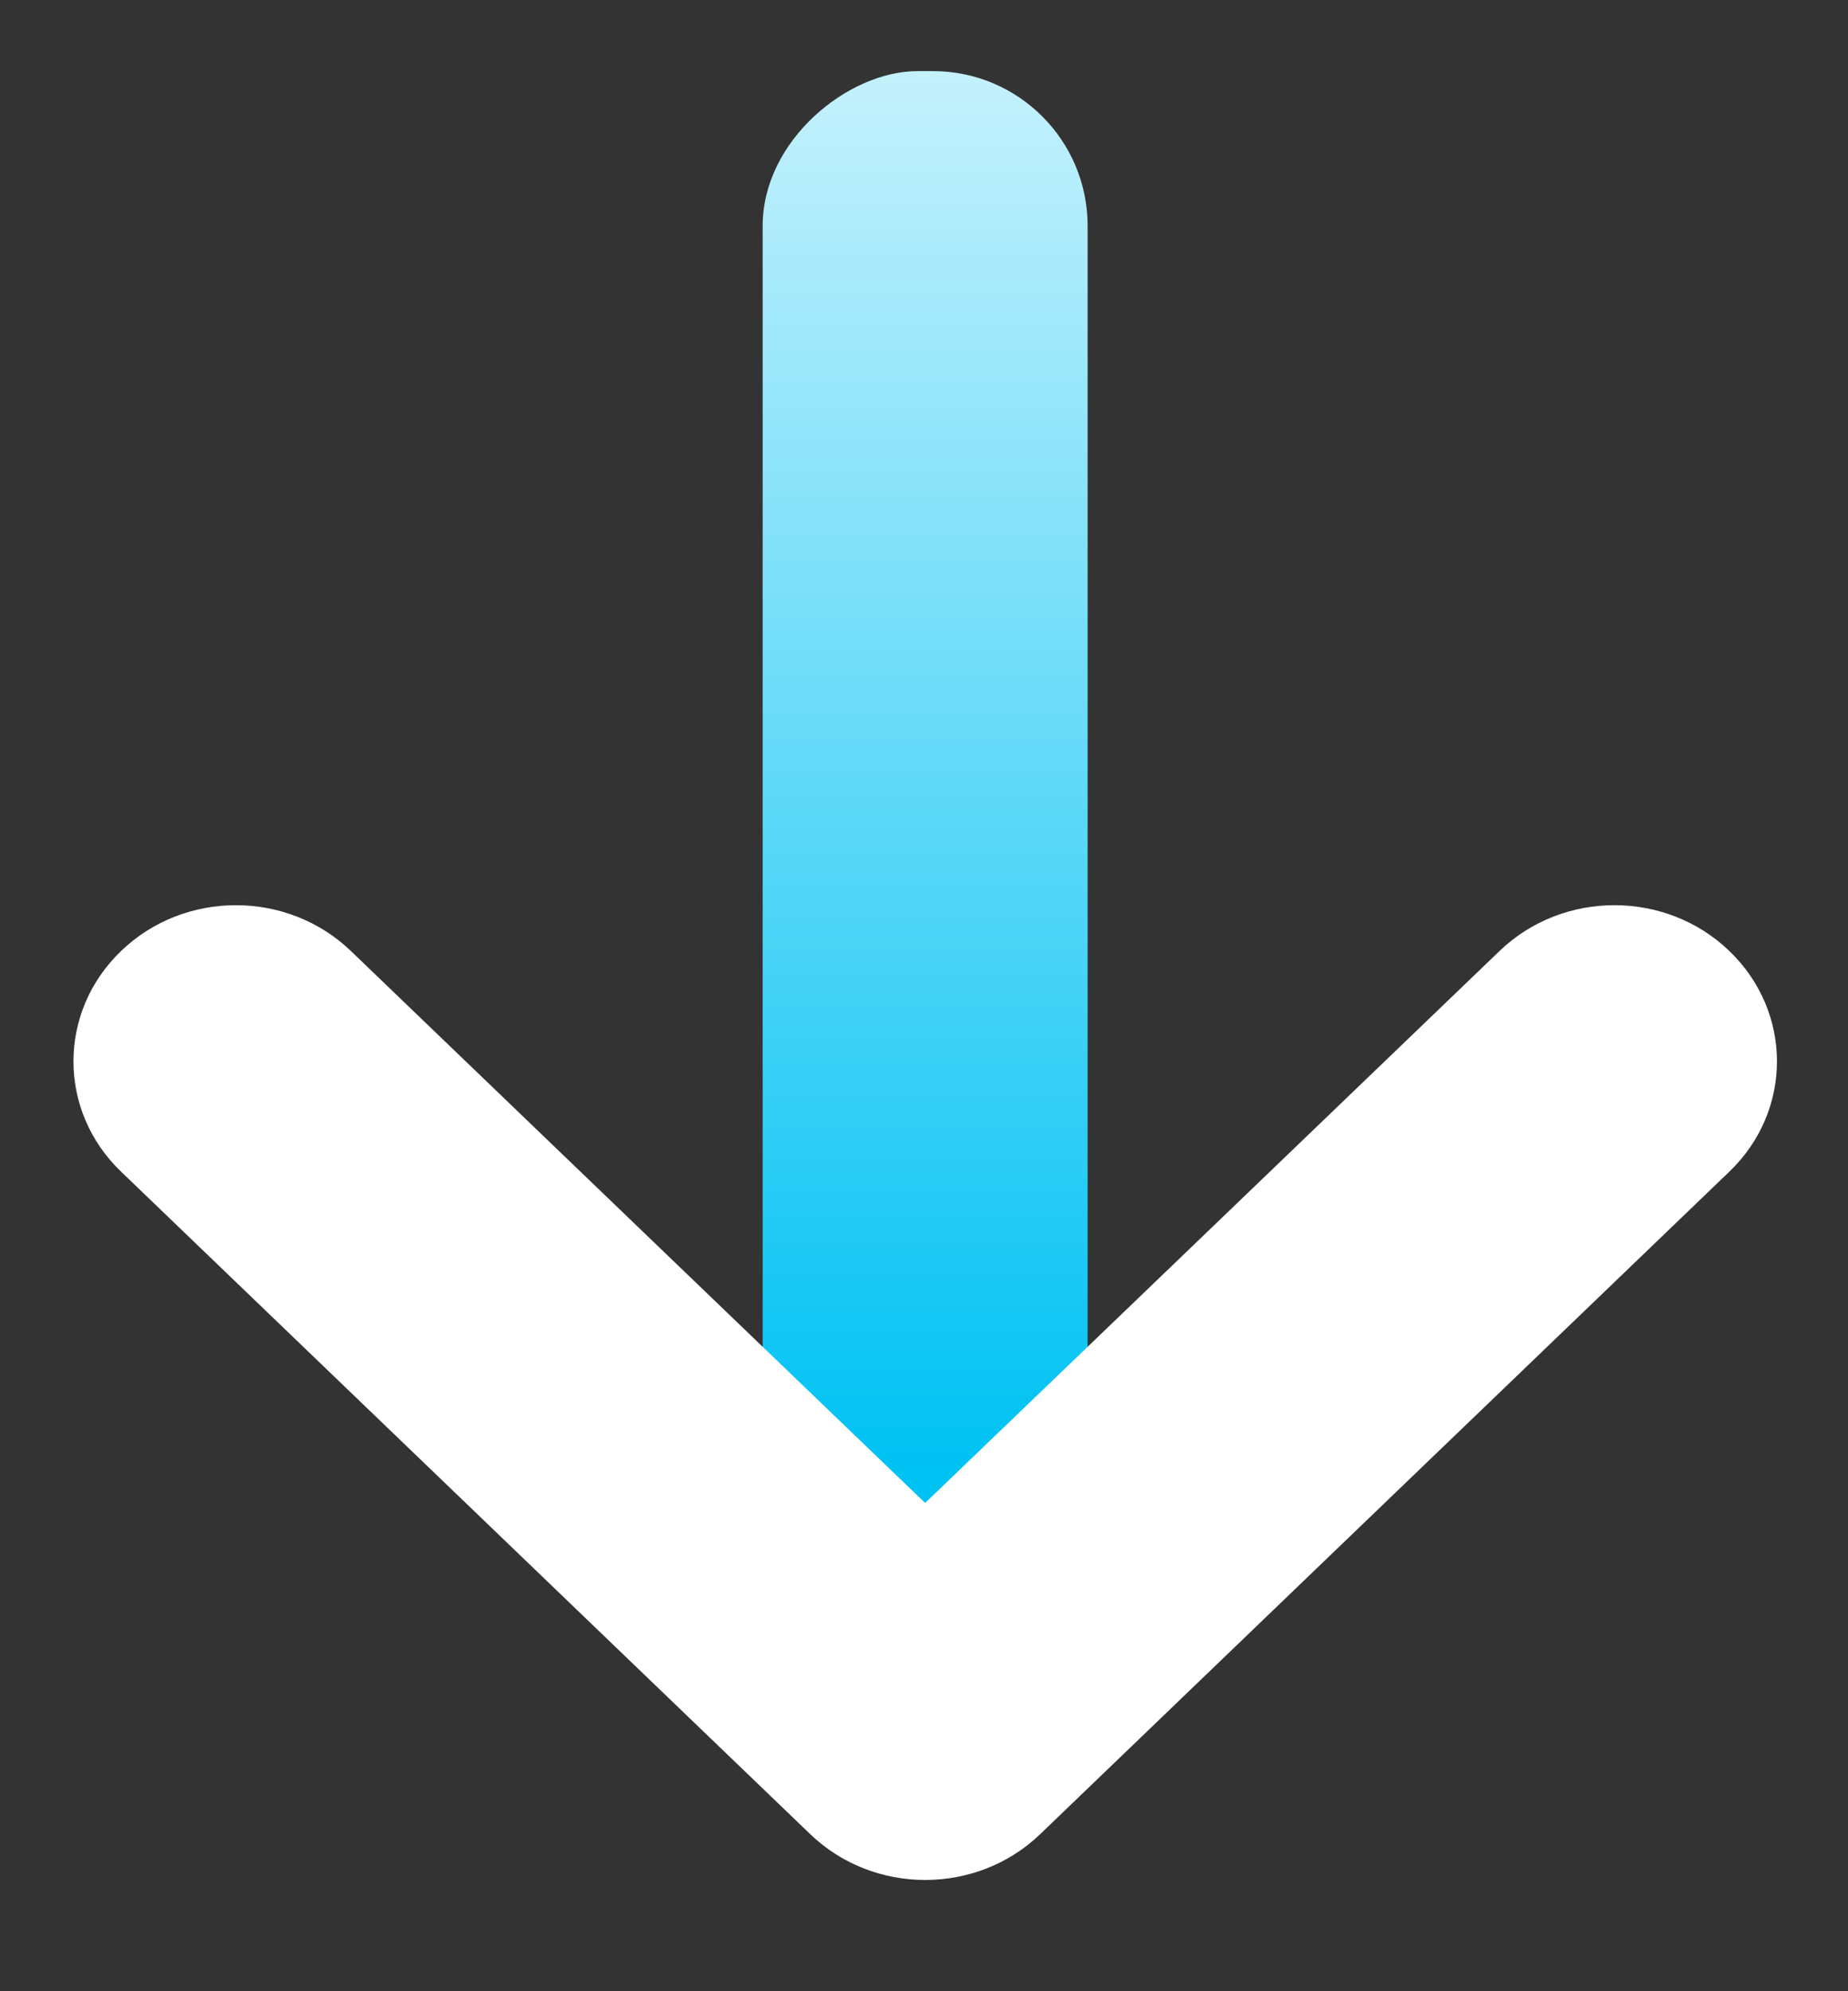
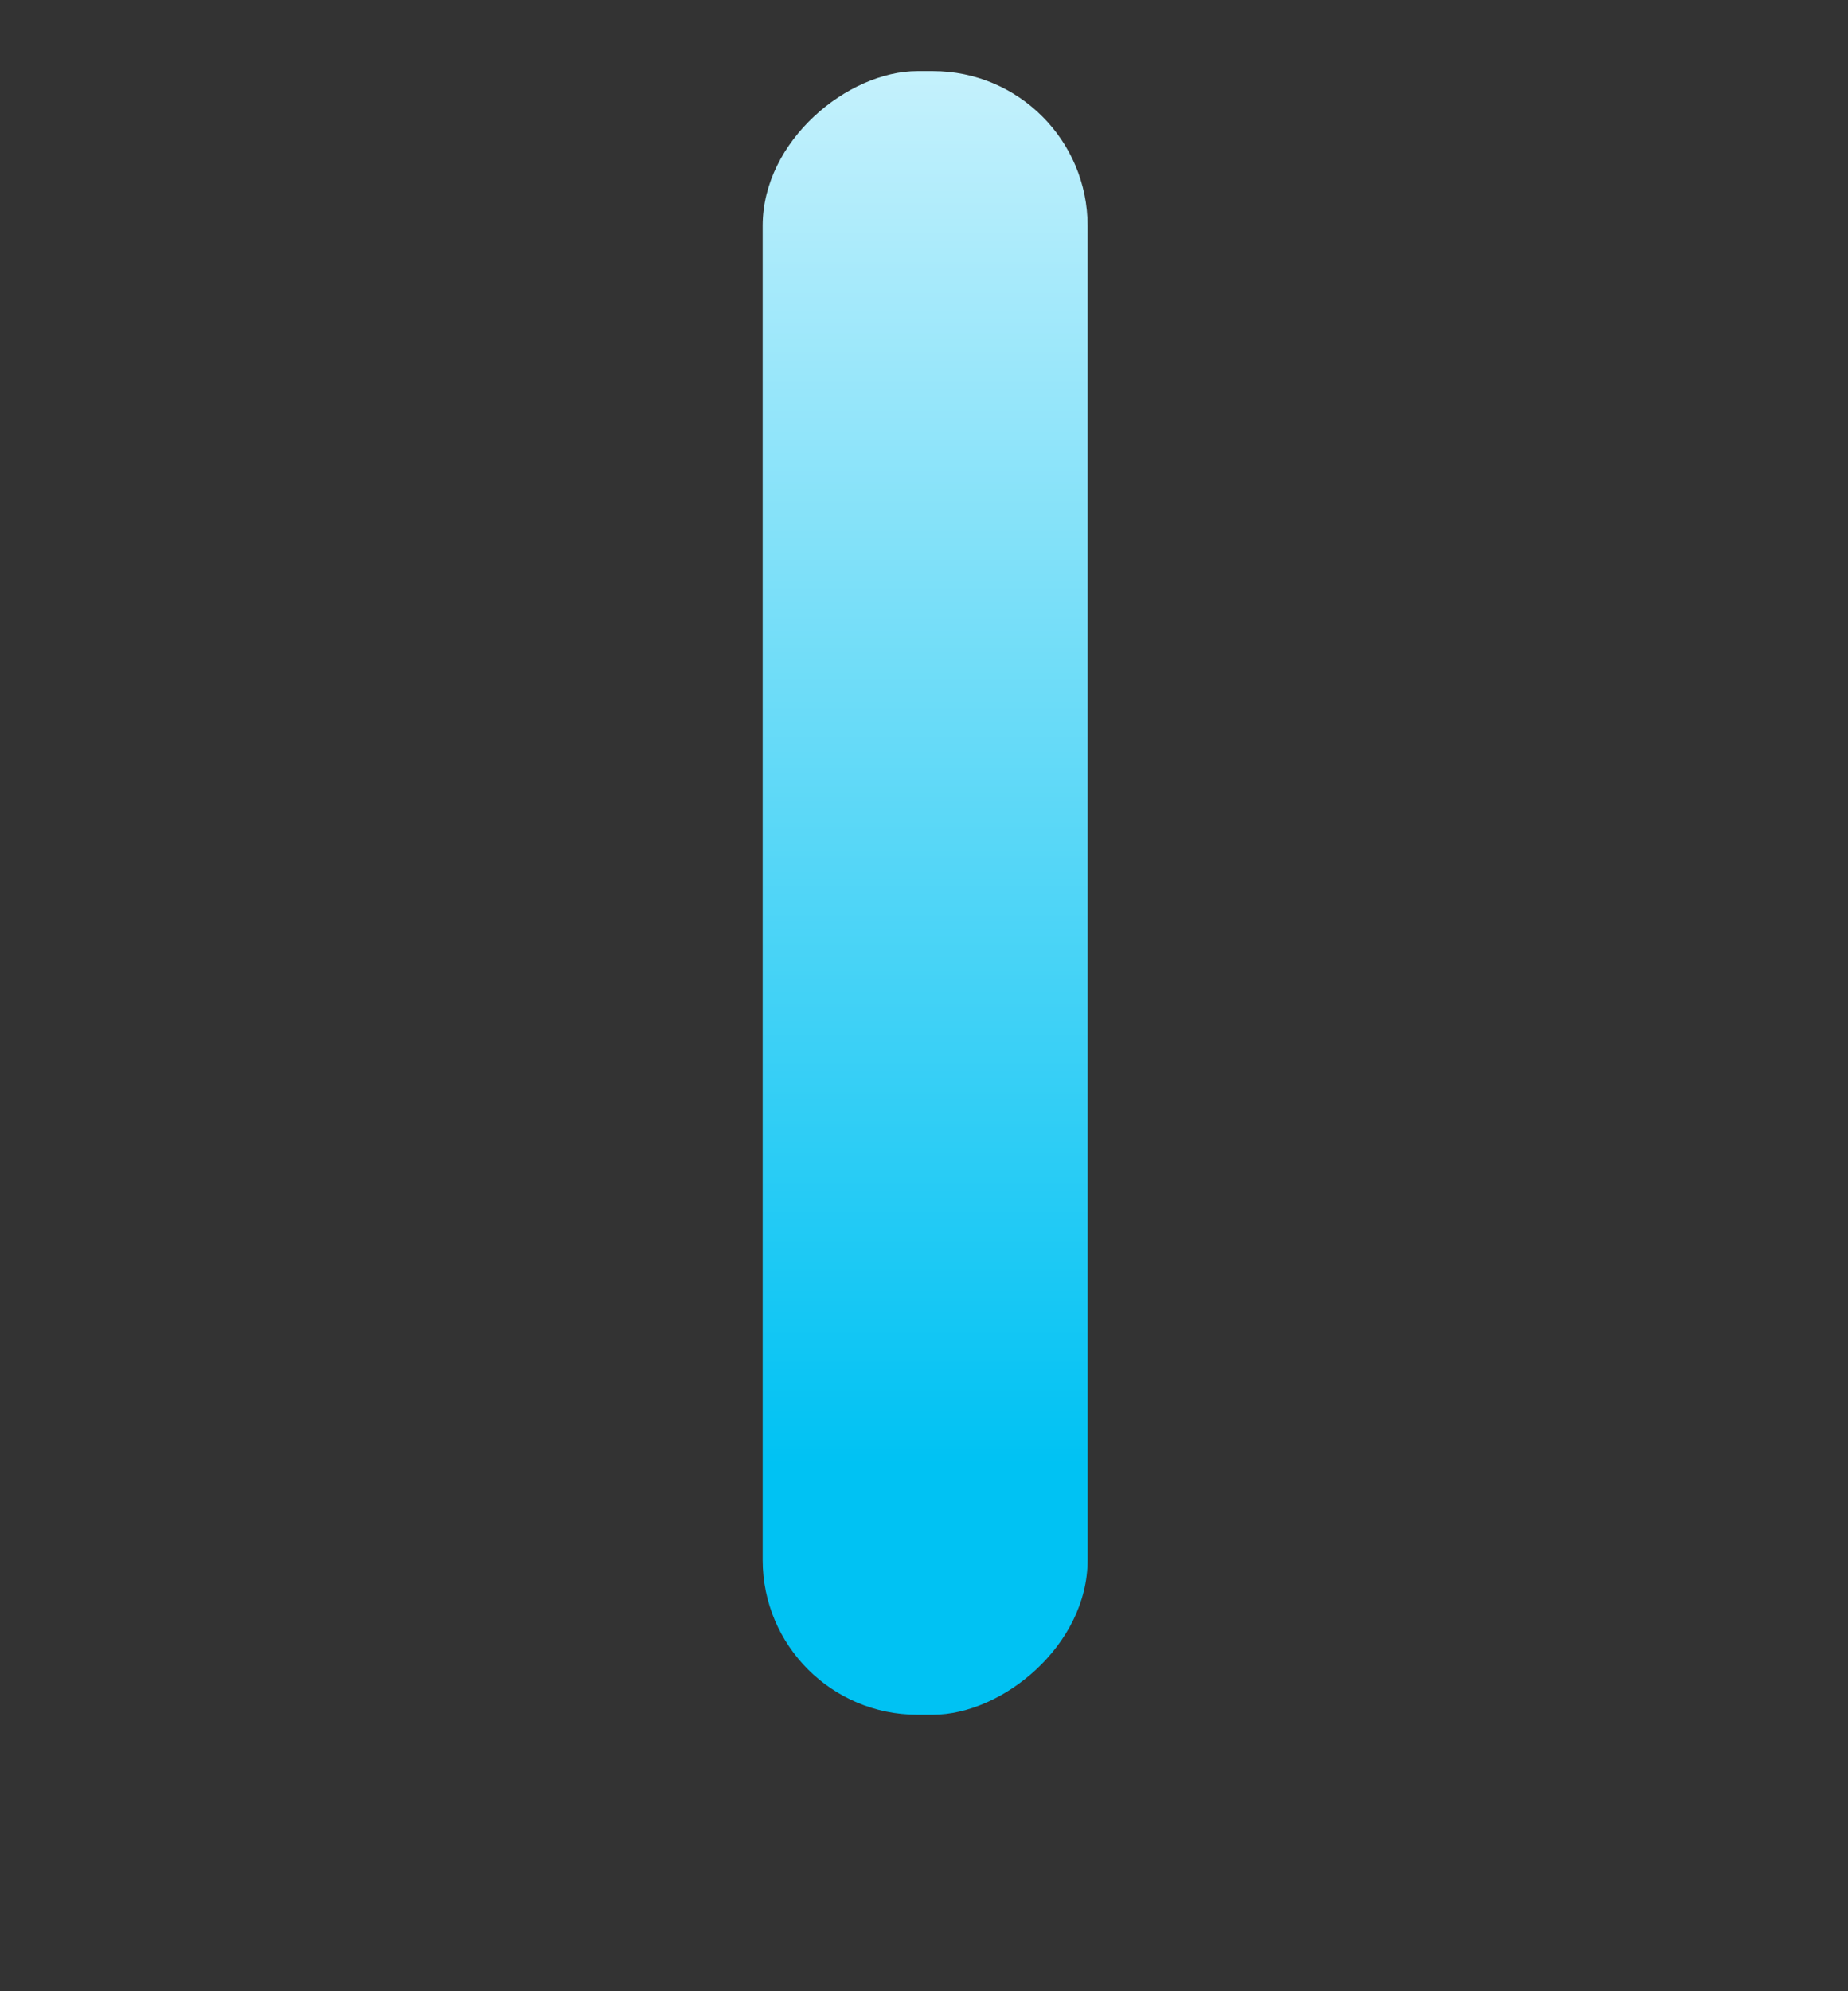
<svg xmlns="http://www.w3.org/2000/svg" width="13px" height="14px" viewBox="0 0 13 14" version="1.1">
  <rect x="0" y="0" width="13" height="14" fill="#333333" stroke="none" />
  <title>&gt;</title>
  <desc>Created with Sketch.</desc>
  <defs>
    <linearGradient x1="84.195%" y1="50%" x2="-24.069%" y2="50%" id="linearGradient-1">
      <stop stop-color="#00C2F3" offset="0%" />
      <stop stop-color="#FFFFFF" offset="100%" />
    </linearGradient>
  </defs>
  <g id="Page-1" stroke="none" stroke-width="1" fill="none" fill-rule="evenodd">
    <g id="02_5_1_MWA_about_-good_governance_policy_desktop" transform="translate(-546, -1615)">
      <g id="content" transform="translate(192, 535)">
        <g id="PDF" transform="translate(183, 972)">
          <g id="btn" transform="translate(58, 90)">
            <g id="&gt;" transform="translate(119.5, 25) rotate(-270) translate(-119.5, -25) translate(113, 19)">
              <rect id="Rectangle" fill="url(#linearGradient-1)" x="0" y="4.849" width="11.556" height="2.286" rx="1.088" />
-               <path d="M6.186,10.032 C5.757,10.479 5.757,11.202 6.186,11.648 C6.615,12.095 7.31,12.095 7.738,11.648 L12.396,6.8 C12.825,6.353 12.825,5.63 12.396,5.183 L7.738,0.335 C7.31,-0.112 6.615,-0.112 6.186,0.335 C5.757,0.781 5.757,1.505 6.186,1.951 L10.067,5.992 L6.186,10.032 Z" id="Shape" fill="#FFFFFF" fill-rule="nonzero" />
            </g>
          </g>
        </g>
      </g>
    </g>
  </g>
</svg>